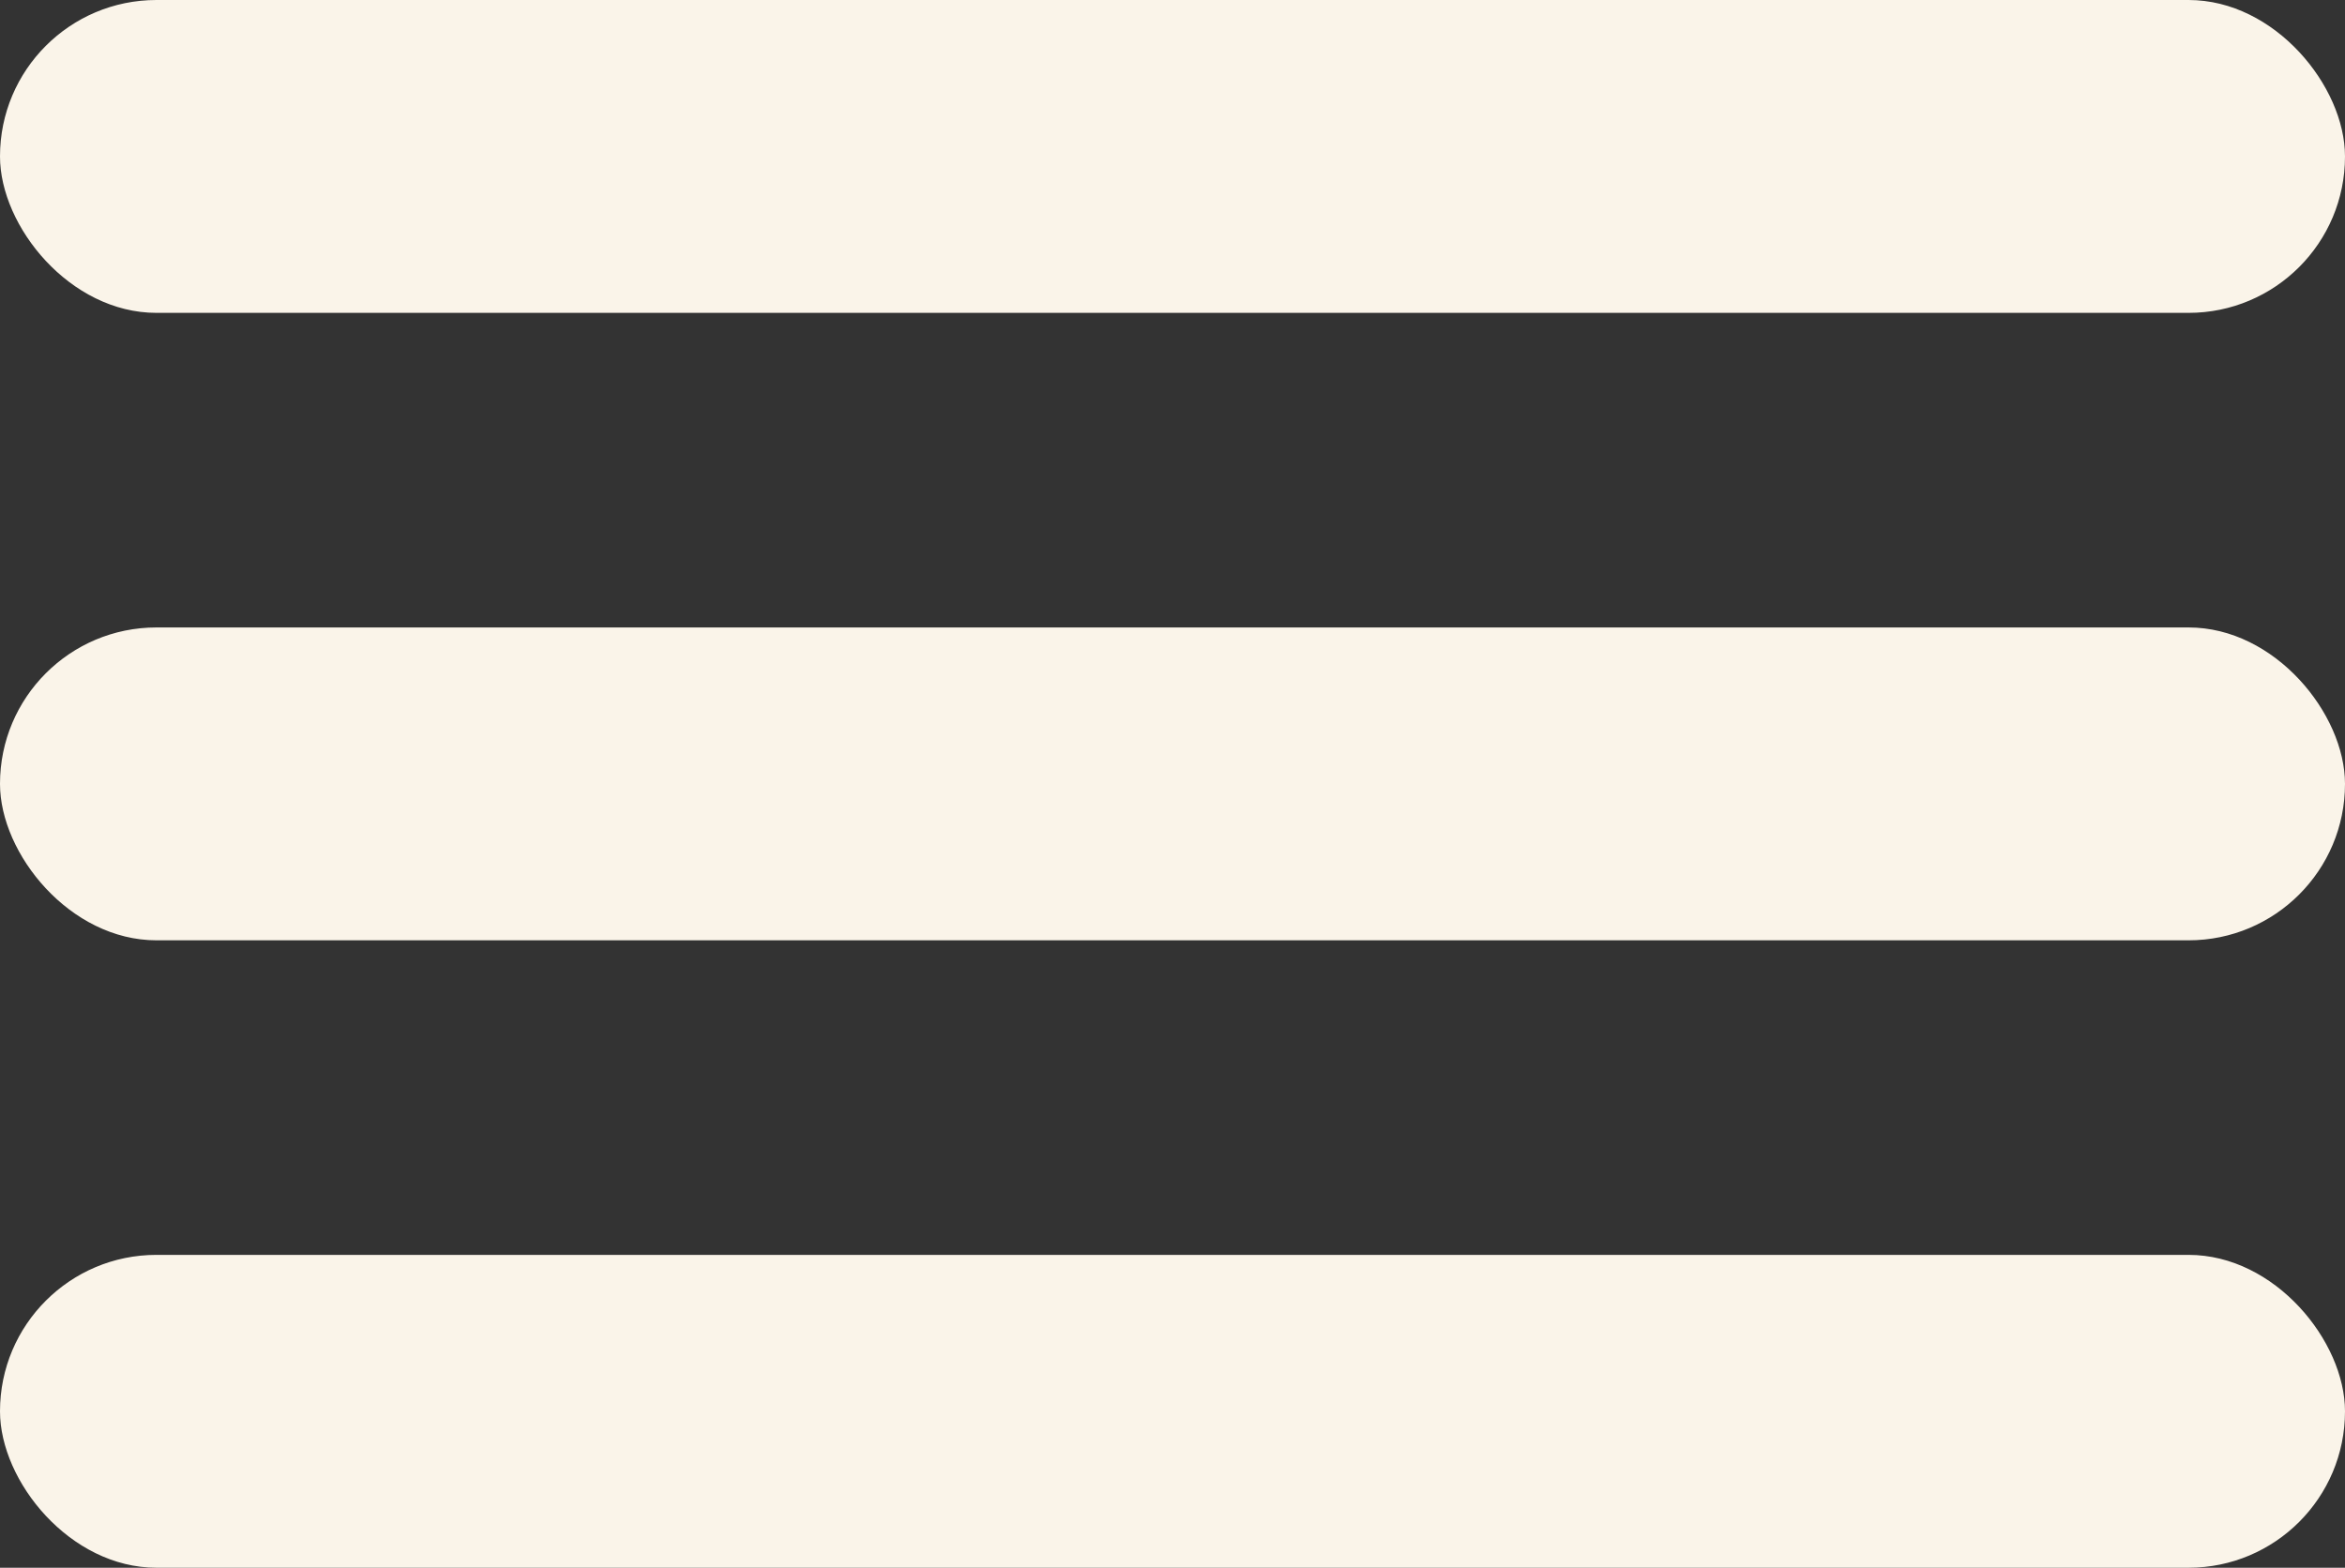
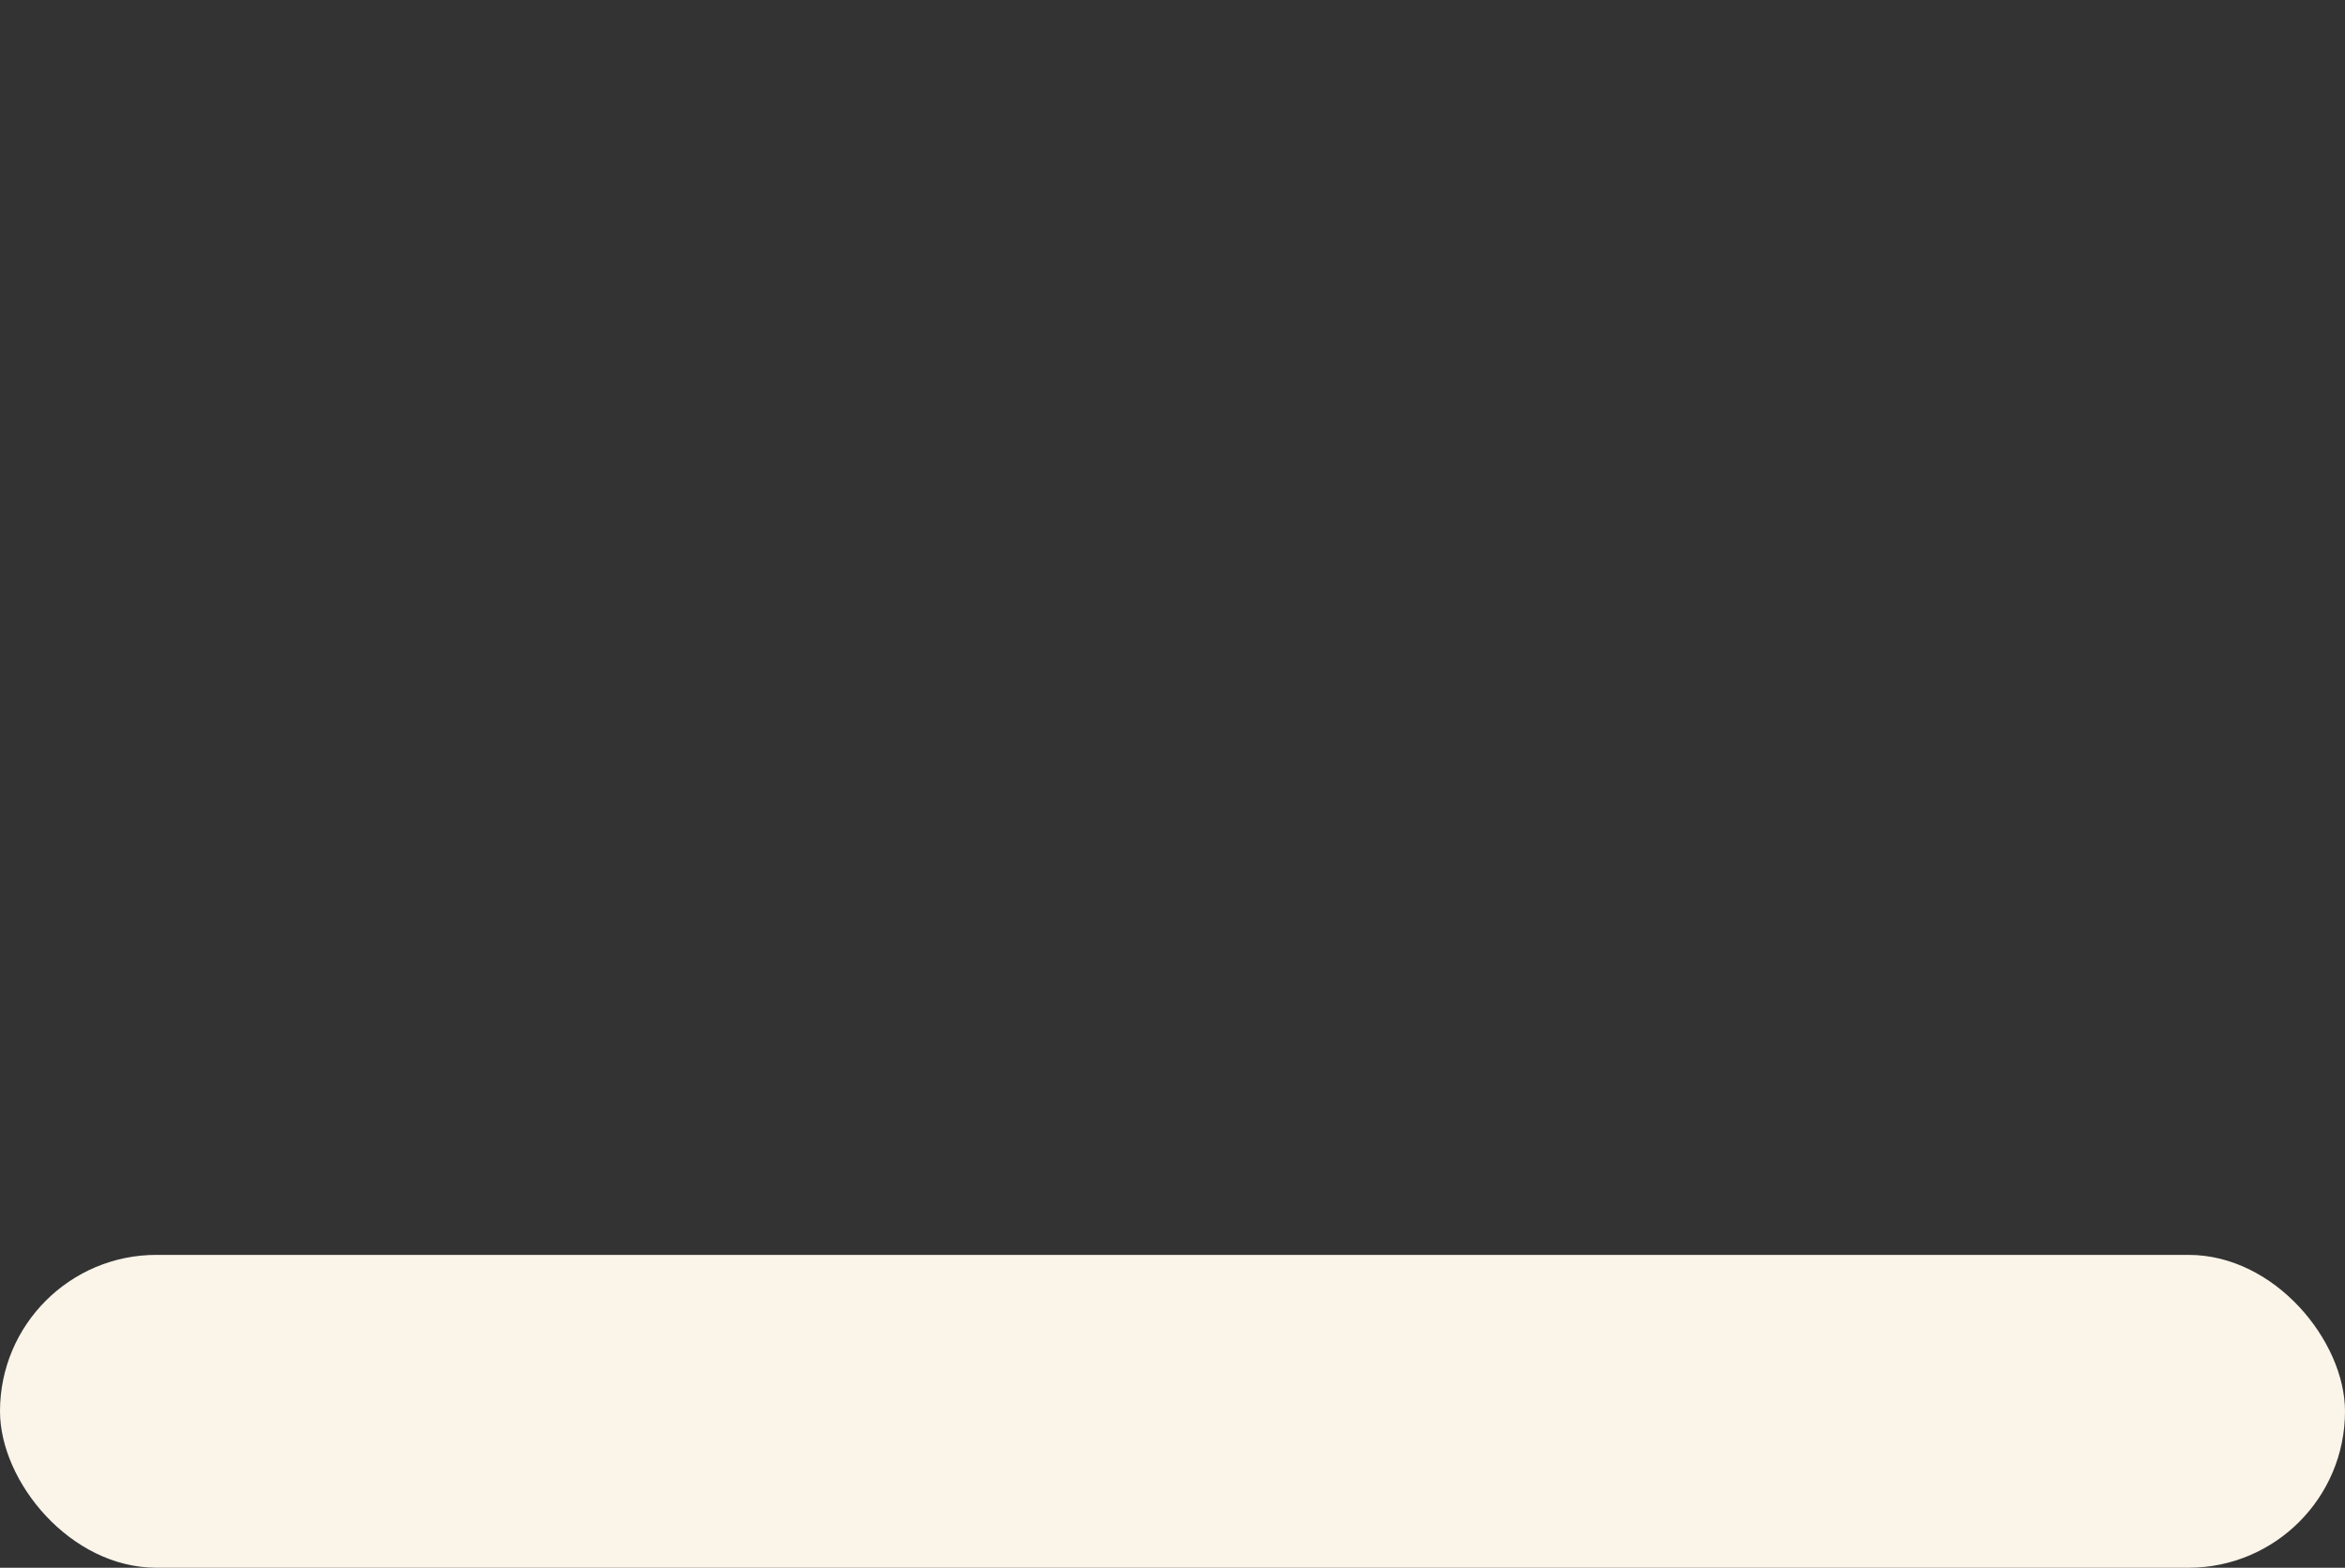
<svg xmlns="http://www.w3.org/2000/svg" id="Layer_2" viewBox="0 0 792 529.6">
  <rect x="0" y="0" width="792" height="529.6" fill="#333333" stroke="none" />
  <defs>
    <style>.cls-1{fill:#faf4e9;stroke-width:0px;}</style>
  </defs>
  <g id="Layer_1-2">
-     <rect class="cls-1" x="0" y="0" width="792" height="105.69" rx="52.84" ry="52.84" />
-     <rect class="cls-1" x="0" y="211.96" width="792" height="105.69" rx="52.84" ry="52.84" />
    <rect class="cls-1" x="0" y="423.91" width="792" height="105.69" rx="52.84" ry="52.84" />
  </g>
</svg>